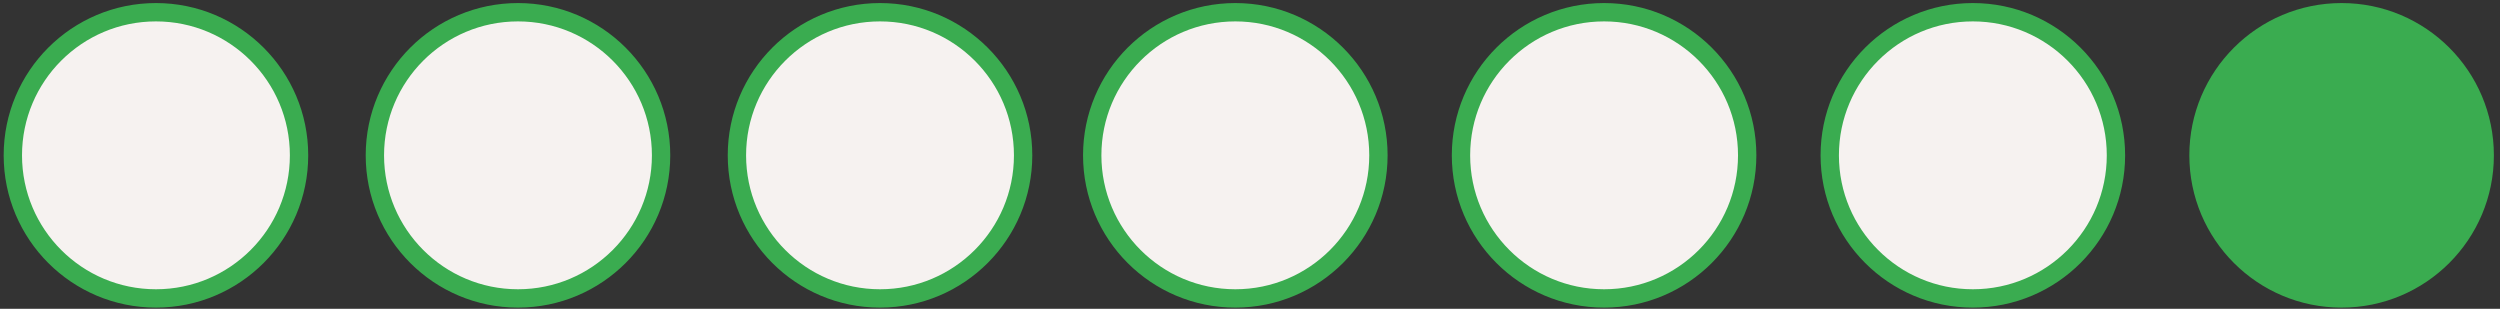
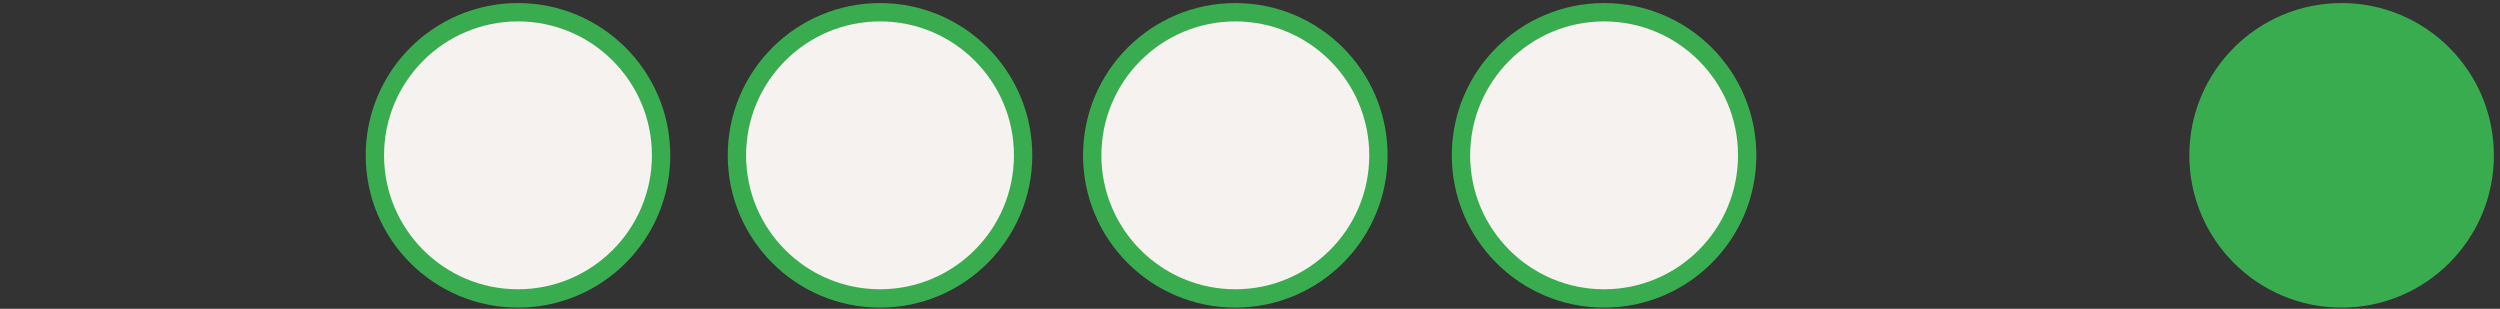
<svg xmlns="http://www.w3.org/2000/svg" xml:space="preserve" id="Calque_1" x="0" y="0" style="enable-background:new 0 0 408.8 50.5" version="1.1" viewBox="0 0 408.8 50.5">
  <rect x="0" y="0" width="408.8" height="50.5" fill="#333333" stroke="none" />
  <style>.st0{fill:#f6f2f0;stroke:#3aac50;stroke-width:3;stroke-miterlimit:10}</style>
-   <circle cx="25.5" cy="25.4" r="23.4" class="st0" />
  <circle cx="84.7" cy="25.4" r="23.4" class="st0" />
  <circle cx="143.9" cy="25.4" r="23.4" class="st0" />
  <circle cx="202" cy="25.4" r="23.4" class="st0" />
  <circle cx="262.3" cy="25.4" r="23.4" class="st0" />
-   <circle cx="322.6" cy="25.4" r="23.4" class="st0" />
  <circle cx="382.9" cy="25.4" r="23.4" style="fill:#3aac50;stroke:#3aac50;stroke-width:3;stroke-miterlimit:10" />
</svg>